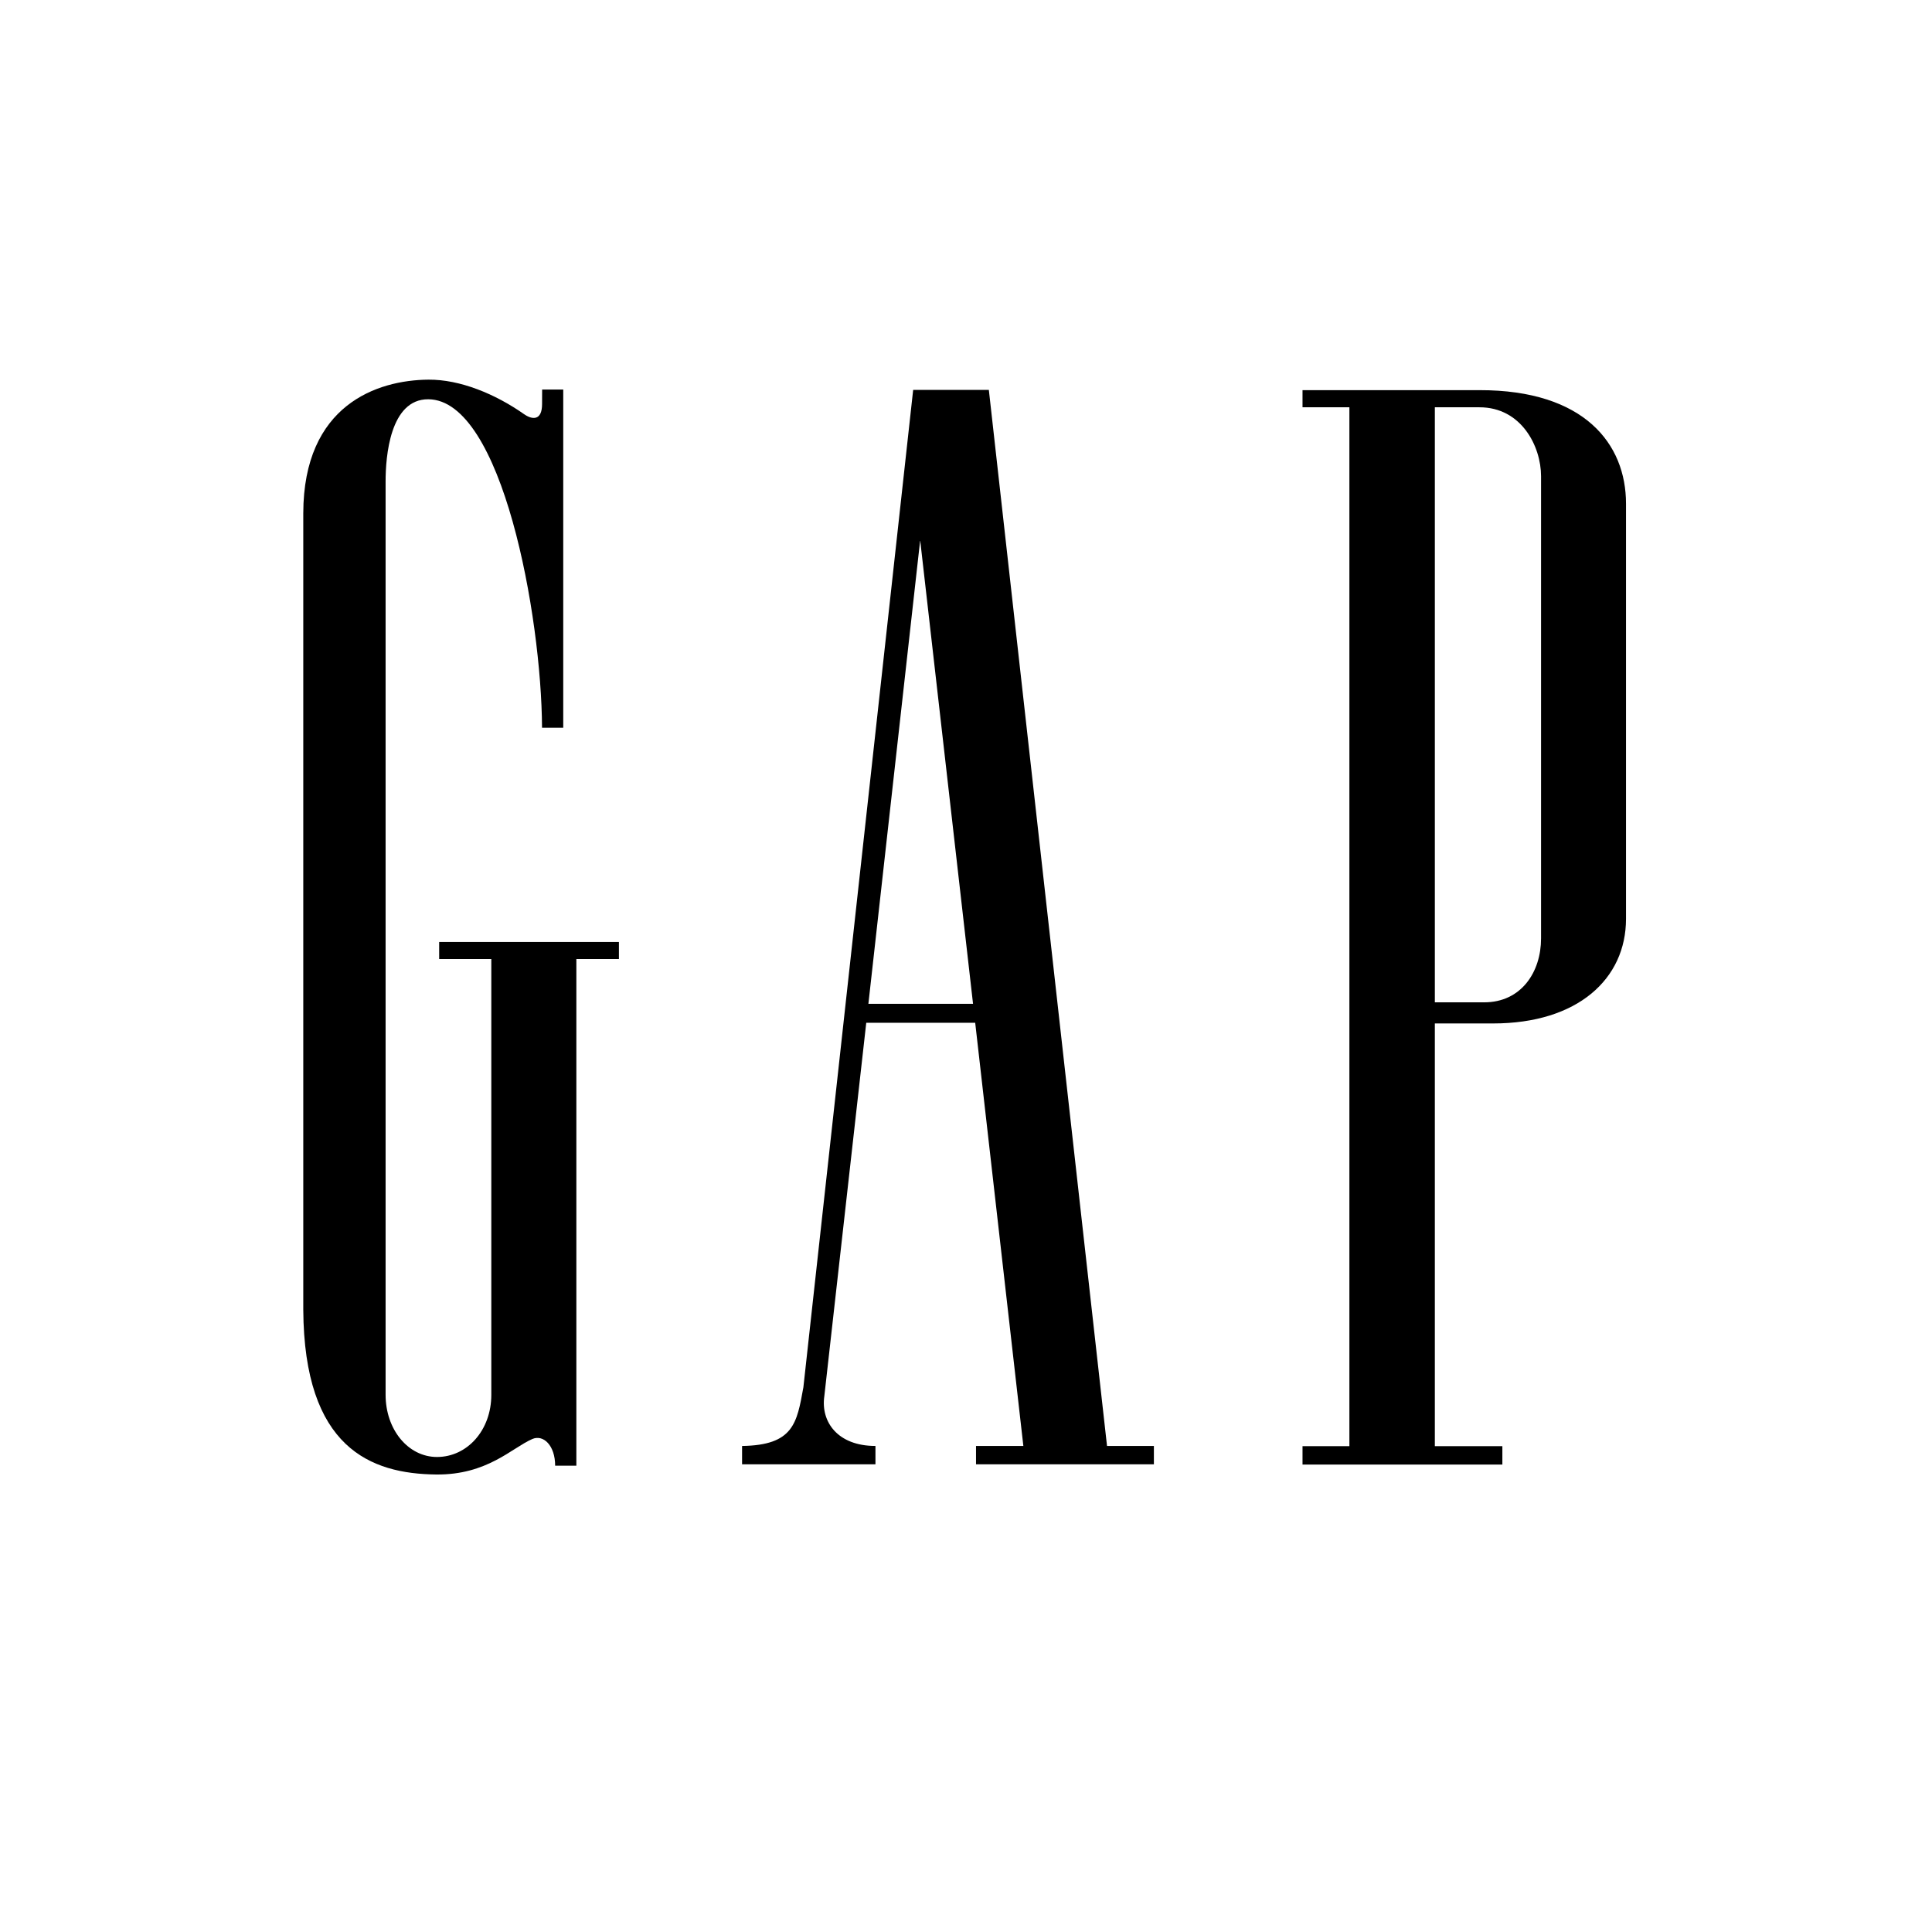
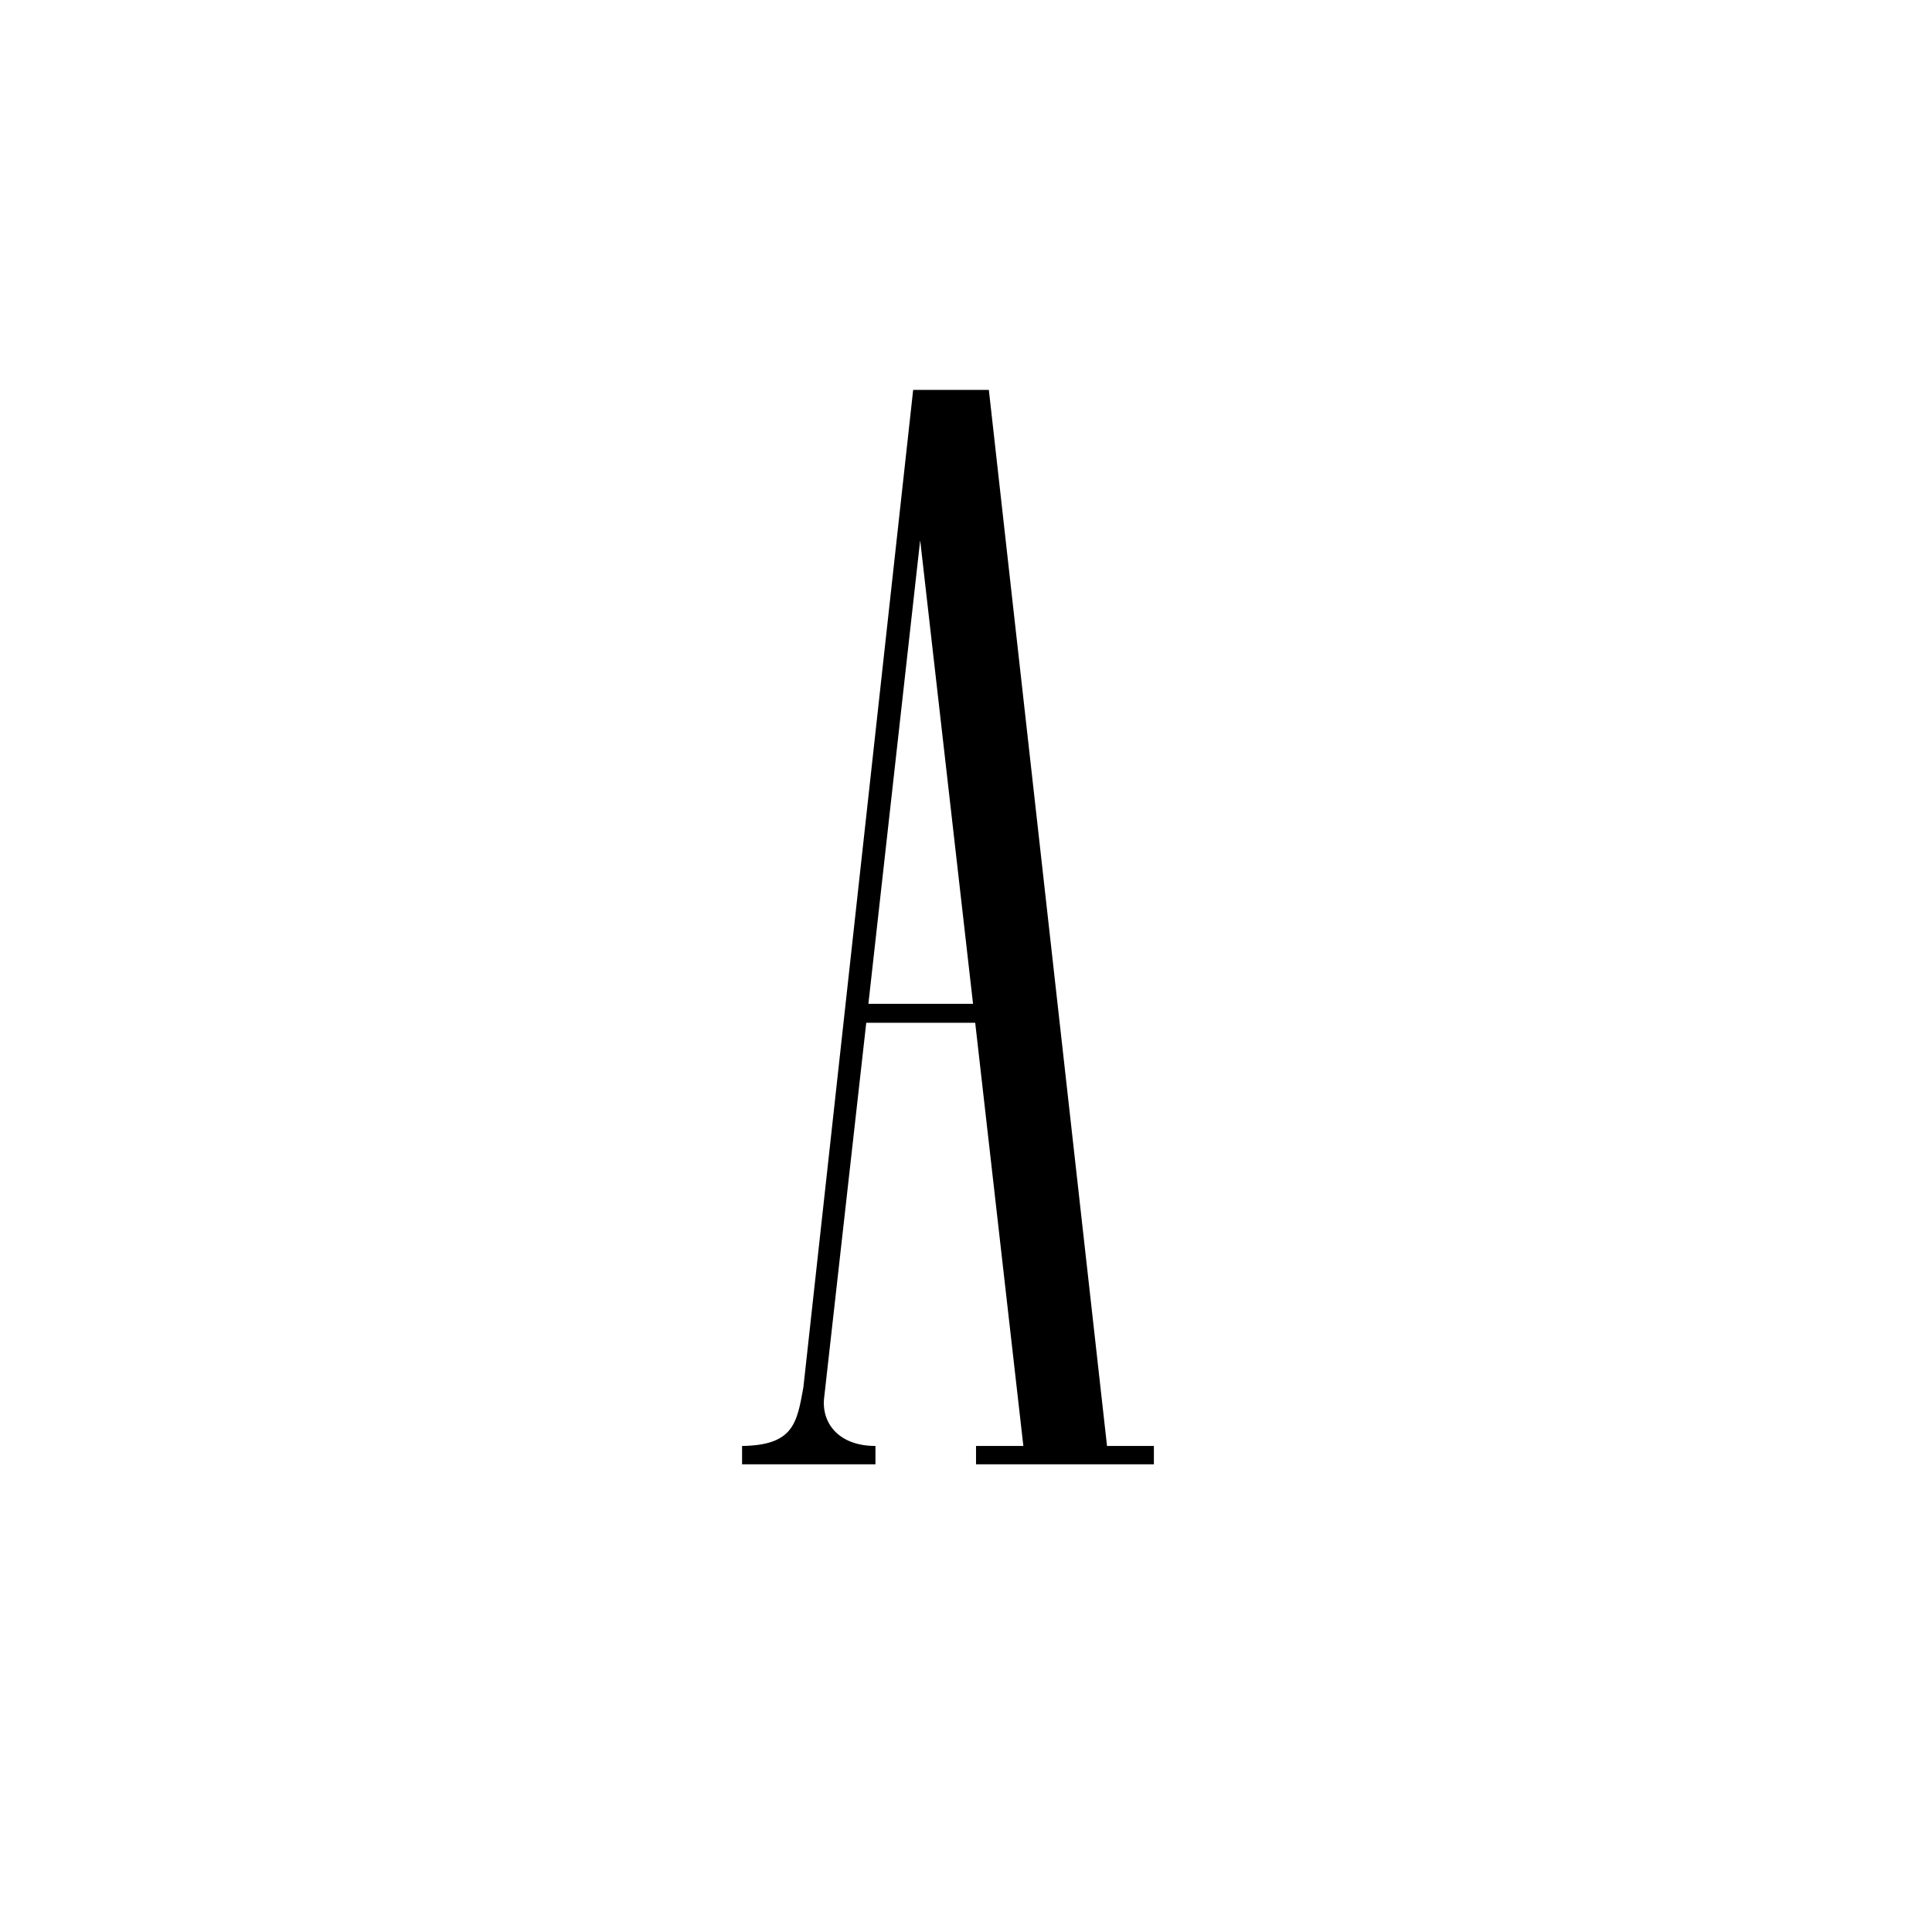
<svg xmlns="http://www.w3.org/2000/svg" width="100%" height="100%" viewBox="0 0 500 500" version="1.1" xml:space="preserve" style="fill-rule:evenodd;clip-rule:evenodd;stroke-linejoin:round;stroke-miterlimit:2;">
  <g transform="matrix(1.854,0,0,1.854,-28.281,-38.263)">
-     <path d="M215.544,77.491L221.76,77.491C227.639,77.485 230.369,82.966 230.369,87.111L230.369,151.625C230.375,156.274 227.639,160.584 222.373,160.553L215.544,160.553L215.544,77.491ZM221.799,75.099L197.072,75.099L197.072,77.491L203.615,77.491L203.615,222.509L197.072,222.509L197.072,225.074L224.969,225.074L224.969,222.509L215.543,222.509L215.543,163.501L223.671,163.501C235.497,163.501 242.228,157.272 242.228,148.899L242.228,90.947C242.229,82.595 236.419,75.086 221.799,75.099" style="fill:rgb(0,0,0);fill-rule:nonzero;" />
-   </g>
+     </g>
  <g transform="matrix(1.854,0,0,1.854,-28.281,-38.263)">
-     <path d="M90.922,77.024C90.922,79.416 89.527,79.236 88.409,78.451C84.392,75.63 79.467,73.601 75.068,73.634C67.897,73.686 57.621,77.158 57.588,92.278L57.588,203.448C57.697,222.758 66.989,226.366 76.149,226.463C83.28,226.531 86.675,222.766 89.56,221.509C91.082,220.845 92.747,222.381 92.747,225.234L95.708,225.234L95.708,154.508L101.649,154.508L101.649,152.13L76.557,152.13L76.557,154.508L83.836,154.508L83.836,215.344C83.836,220.277 80.485,224.01 76.263,224.018C72.196,224.018 69.08,220.155 69.08,215.344L69.08,87.858C69.074,84.392 69.689,76.334 75.048,76.372C85.364,76.449 90.84,106.617 90.916,122.223L93.877,122.223L93.877,75.016L90.93,75.016L90.922,77.024Z" style="fill:rgb(0,0,0);fill-rule:nonzero;" />
-   </g>
+     </g>
  <g transform="matrix(1.854,0,0,1.854,-28.281,-38.263)">
    <path d="M136.473,160.758L143.701,96.045L151.08,160.758L136.473,160.758ZM151.382,163.405L158.104,222.477L151.497,222.477L151.497,225.041L176.325,225.041L176.325,222.477L169.783,222.477L153.287,75.066L142.722,75.066L127.398,214.291C126.496,219.292 126.029,222.373 118.84,222.481L118.84,225.042L137.458,225.042L137.458,222.478C132.189,222.482 129.803,219.113 130.321,215.532L136.174,163.406L151.382,163.406L151.382,163.405Z" style="fill:rgb(0,0,0);fill-rule:nonzero;" />
  </g>
  <g id="SAM73-badge"> </g>
</svg>